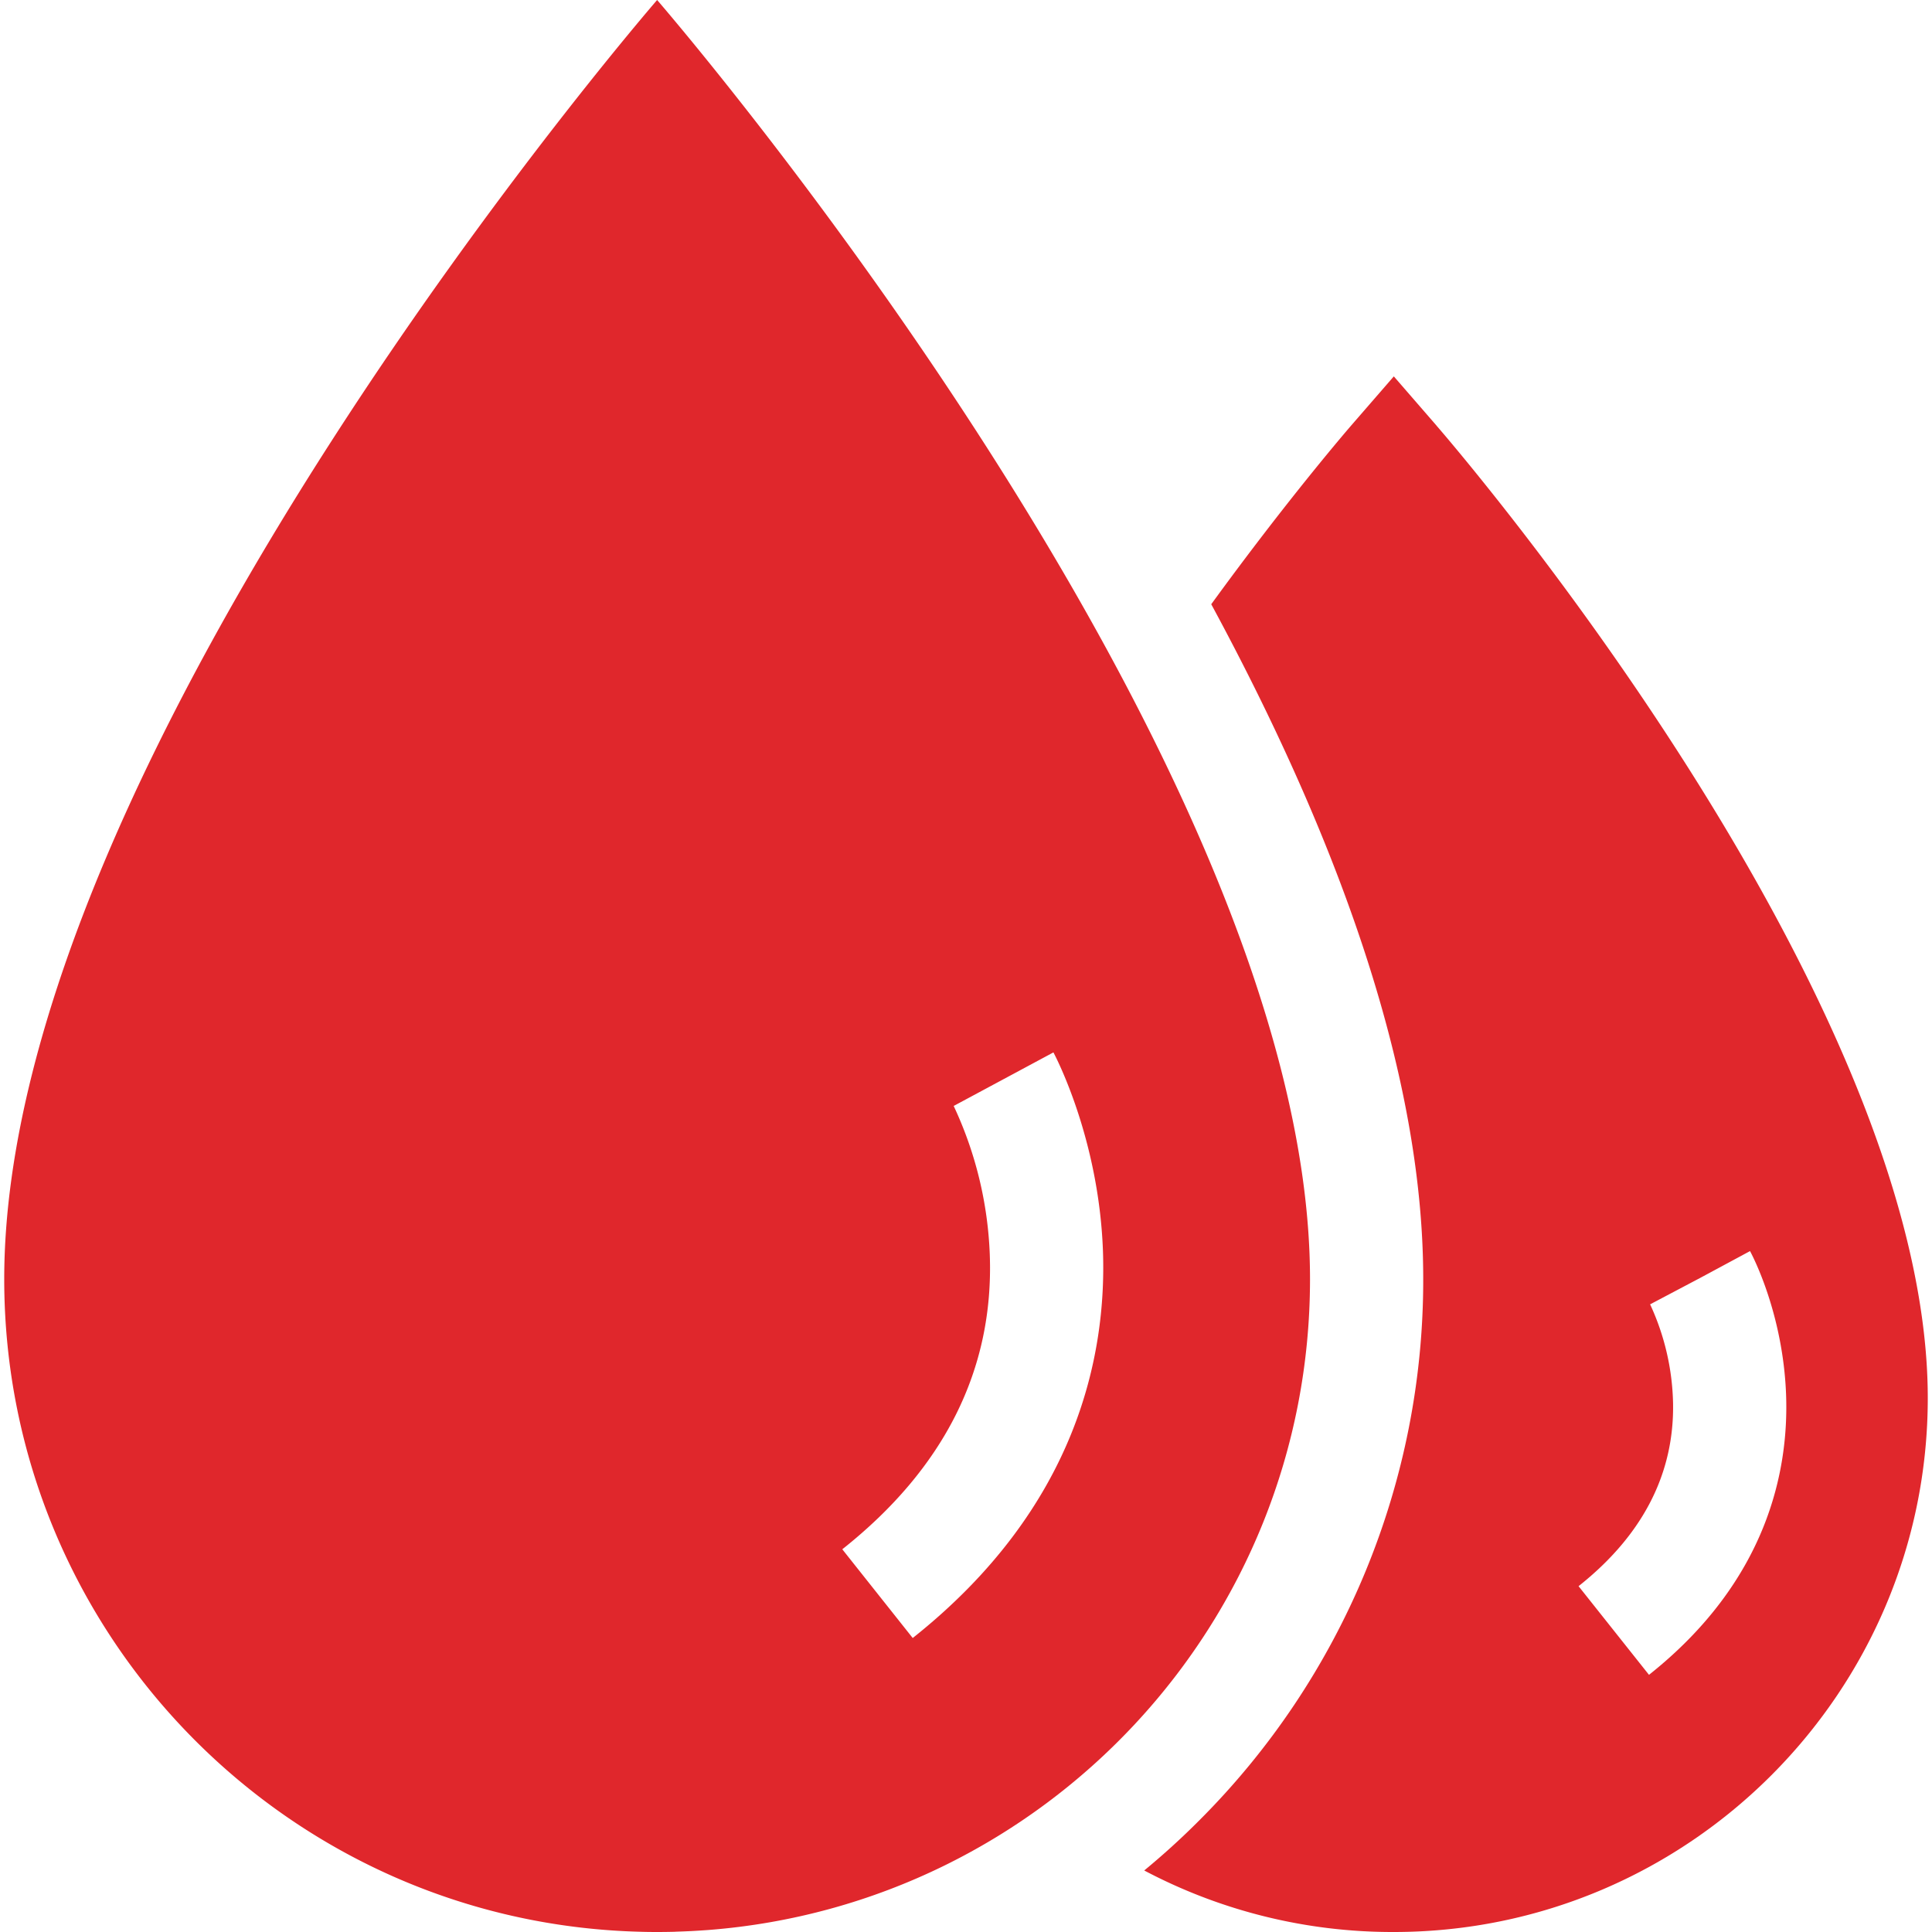
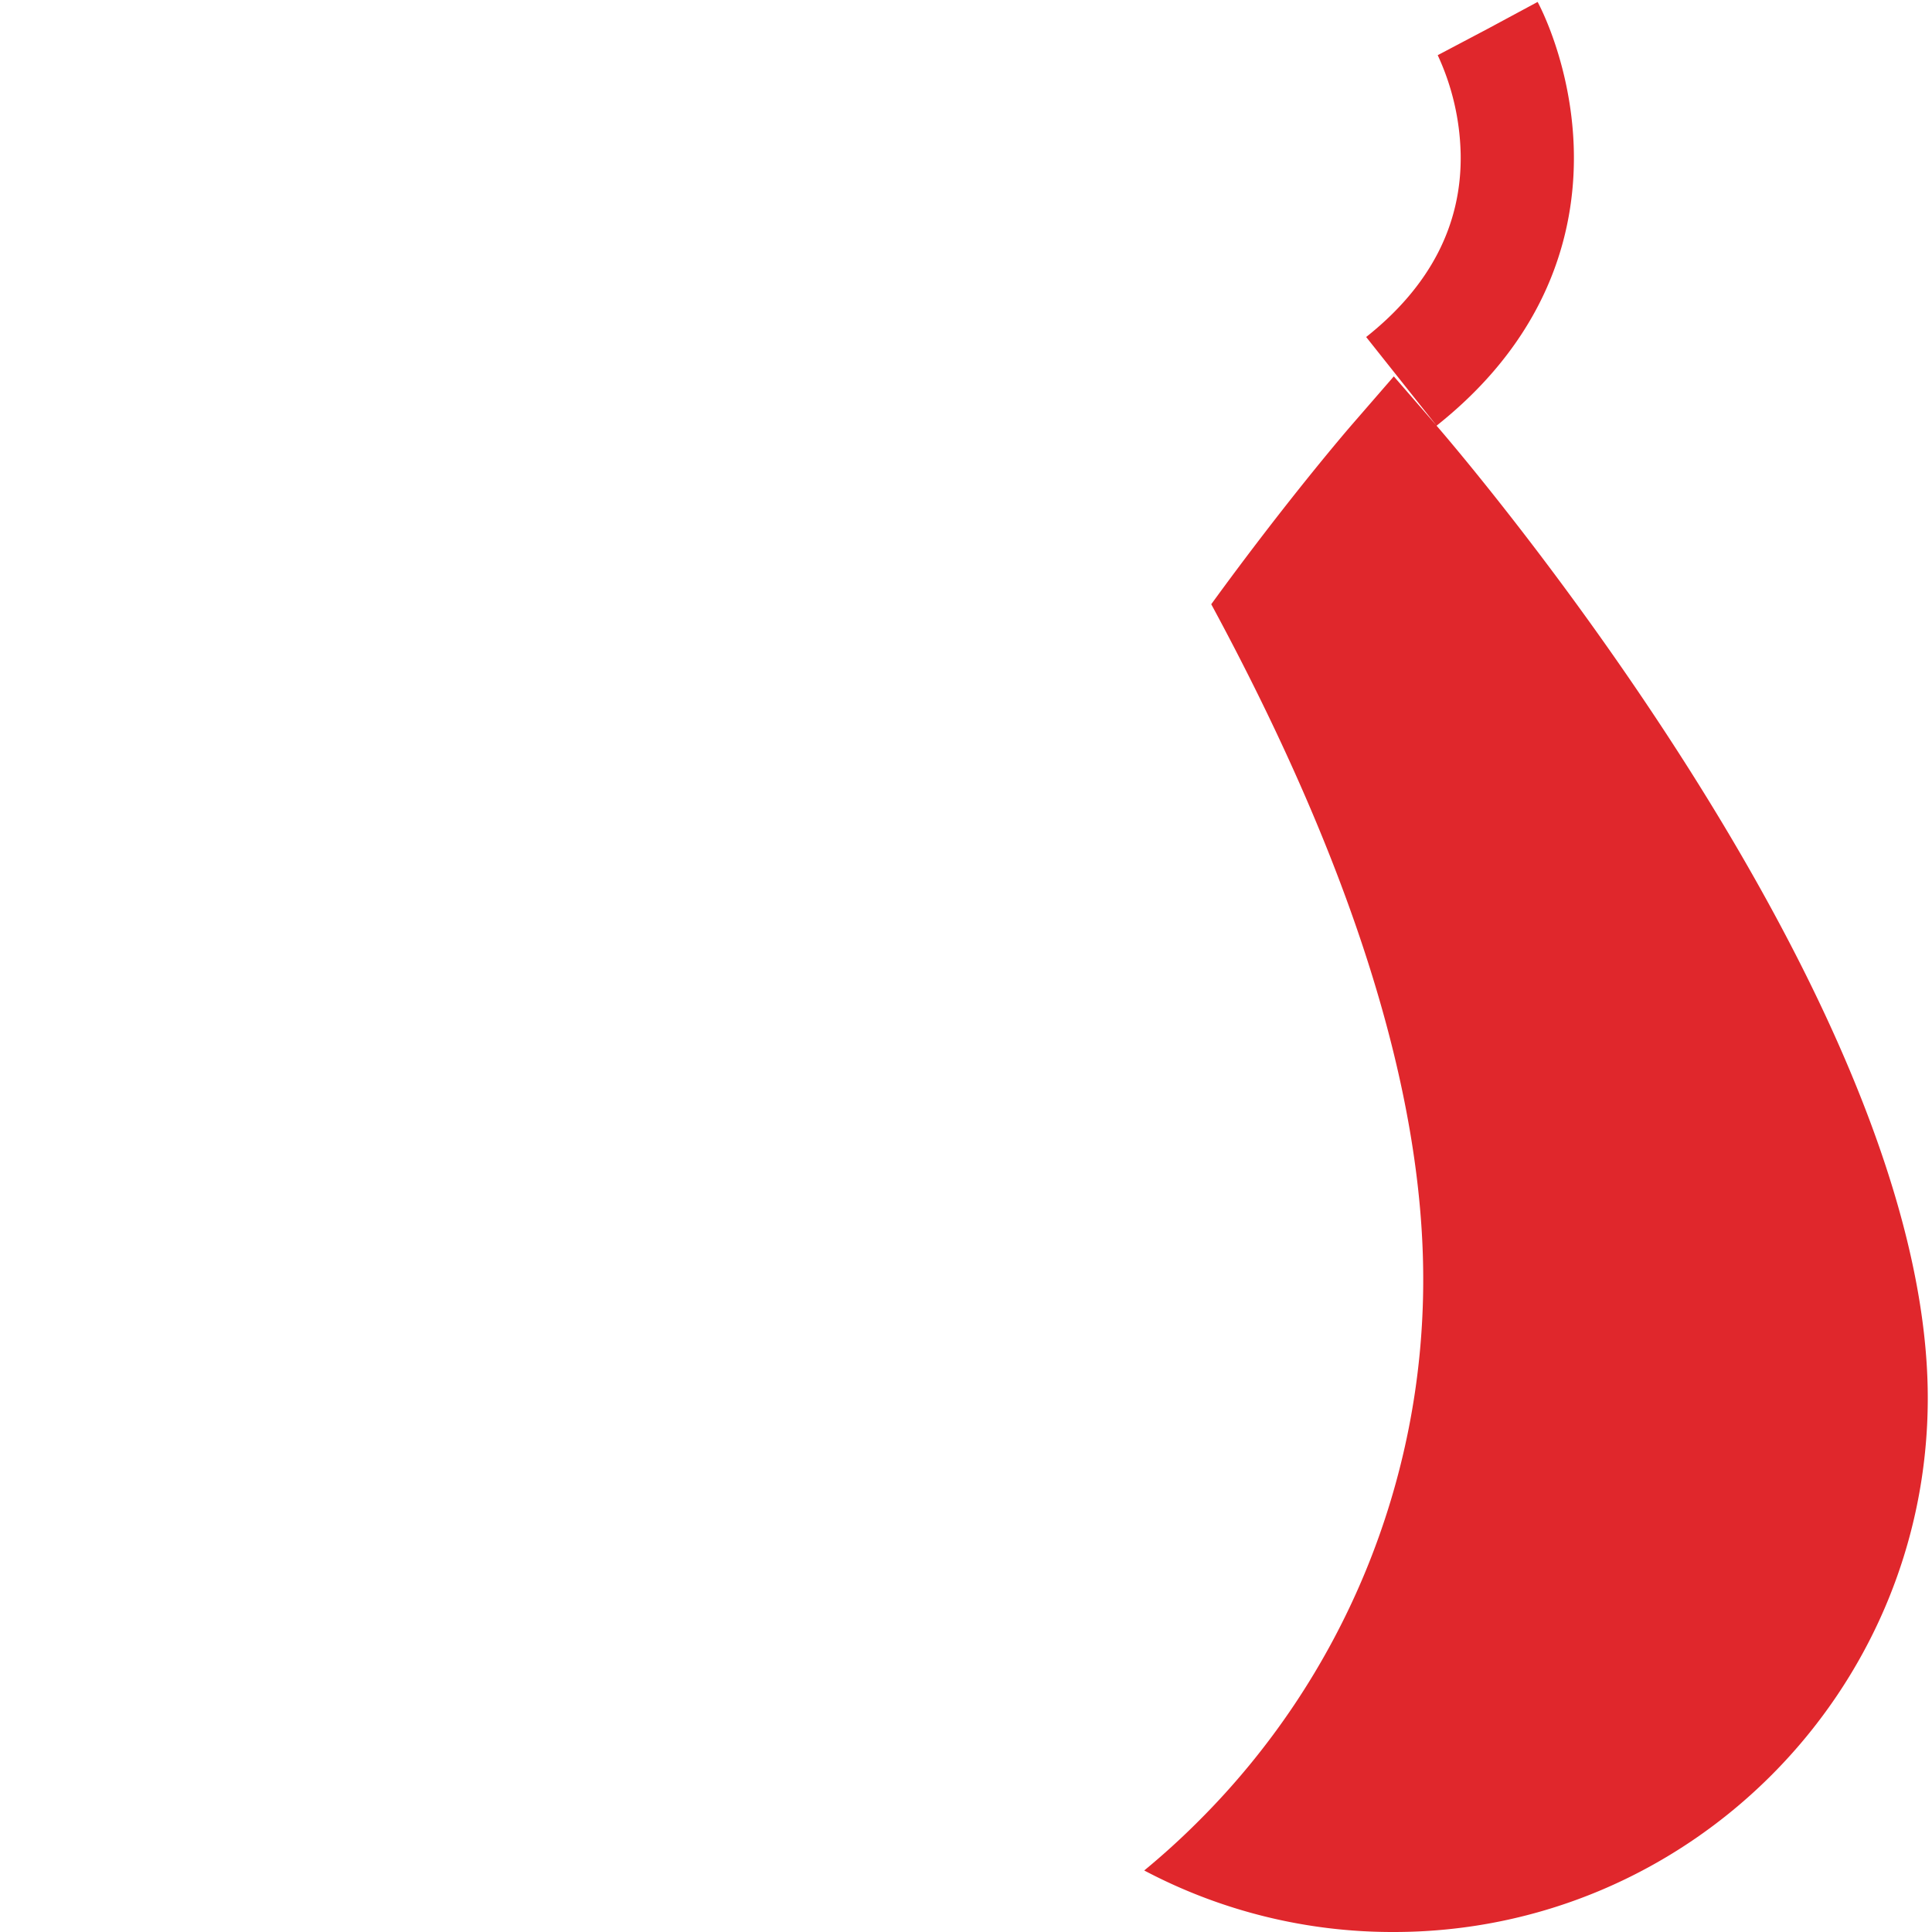
<svg xmlns="http://www.w3.org/2000/svg" width="32" height="32" fill="none">
-   <path d="M10.884 0S.07 12.474.07 21.186c0 5.879 4.691 10.662 10.534 10.81.092.003.184.004.276.004h.004c.086 0 .172-.001.257-.003.025 0 .05-.002.074-.003a10.774 10.774 0 00.471-.024l.044-.003c5.577-.431 9.968-5.093 9.968-10.781C21.698 12.474 10.884 0 10.884 0zm4.233 27.13l-1.166-1.469c1.692-1.341 2.513-2.983 2.443-4.88a6.355 6.355 0 00-.598-2.463l1.652-.887c.03.057.75 1.417.82 3.28.064 1.737-.43 4.26-3.151 6.42z" fill="#E0272C" />
-   <path d="M23.794 7.05l-.708-.816-.709.817c-.06.07-1.046 1.212-2.315 2.957 2.332 4.311 3.511 8.06 3.511 11.178a12.643 12.643 0 01-3.717 8.973c-.289.29-.59.563-.904.822A8.795 8.795 0 0023.086 32c4.876 0 8.844-3.968 8.844-8.844 0-6.644-7.804-15.722-8.136-16.105zm3.518 20.69l-1.166-1.468c1.062-.842 1.588-1.864 1.565-3.038a4.086 4.086 0 00-.38-1.63l.83-.438.825-.444c.056.104.547 1.055.597 2.376.047 1.26-.31 3.086-2.271 4.643z" fill="#E0272C" />
+   <path d="M23.794 7.05l-.708-.816-.709.817c-.06.07-1.046 1.212-2.315 2.957 2.332 4.311 3.511 8.06 3.511 11.178a12.643 12.643 0 01-3.717 8.973c-.289.29-.59.563-.904.822A8.795 8.795 0 0023.086 32c4.876 0 8.844-3.968 8.844-8.844 0-6.644-7.804-15.722-8.136-16.105zl-1.166-1.468c1.062-.842 1.588-1.864 1.565-3.038a4.086 4.086 0 00-.38-1.63l.83-.438.825-.444c.056.104.547 1.055.597 2.376.047 1.26-.31 3.086-2.271 4.643z" fill="#E0272C" />
</svg>